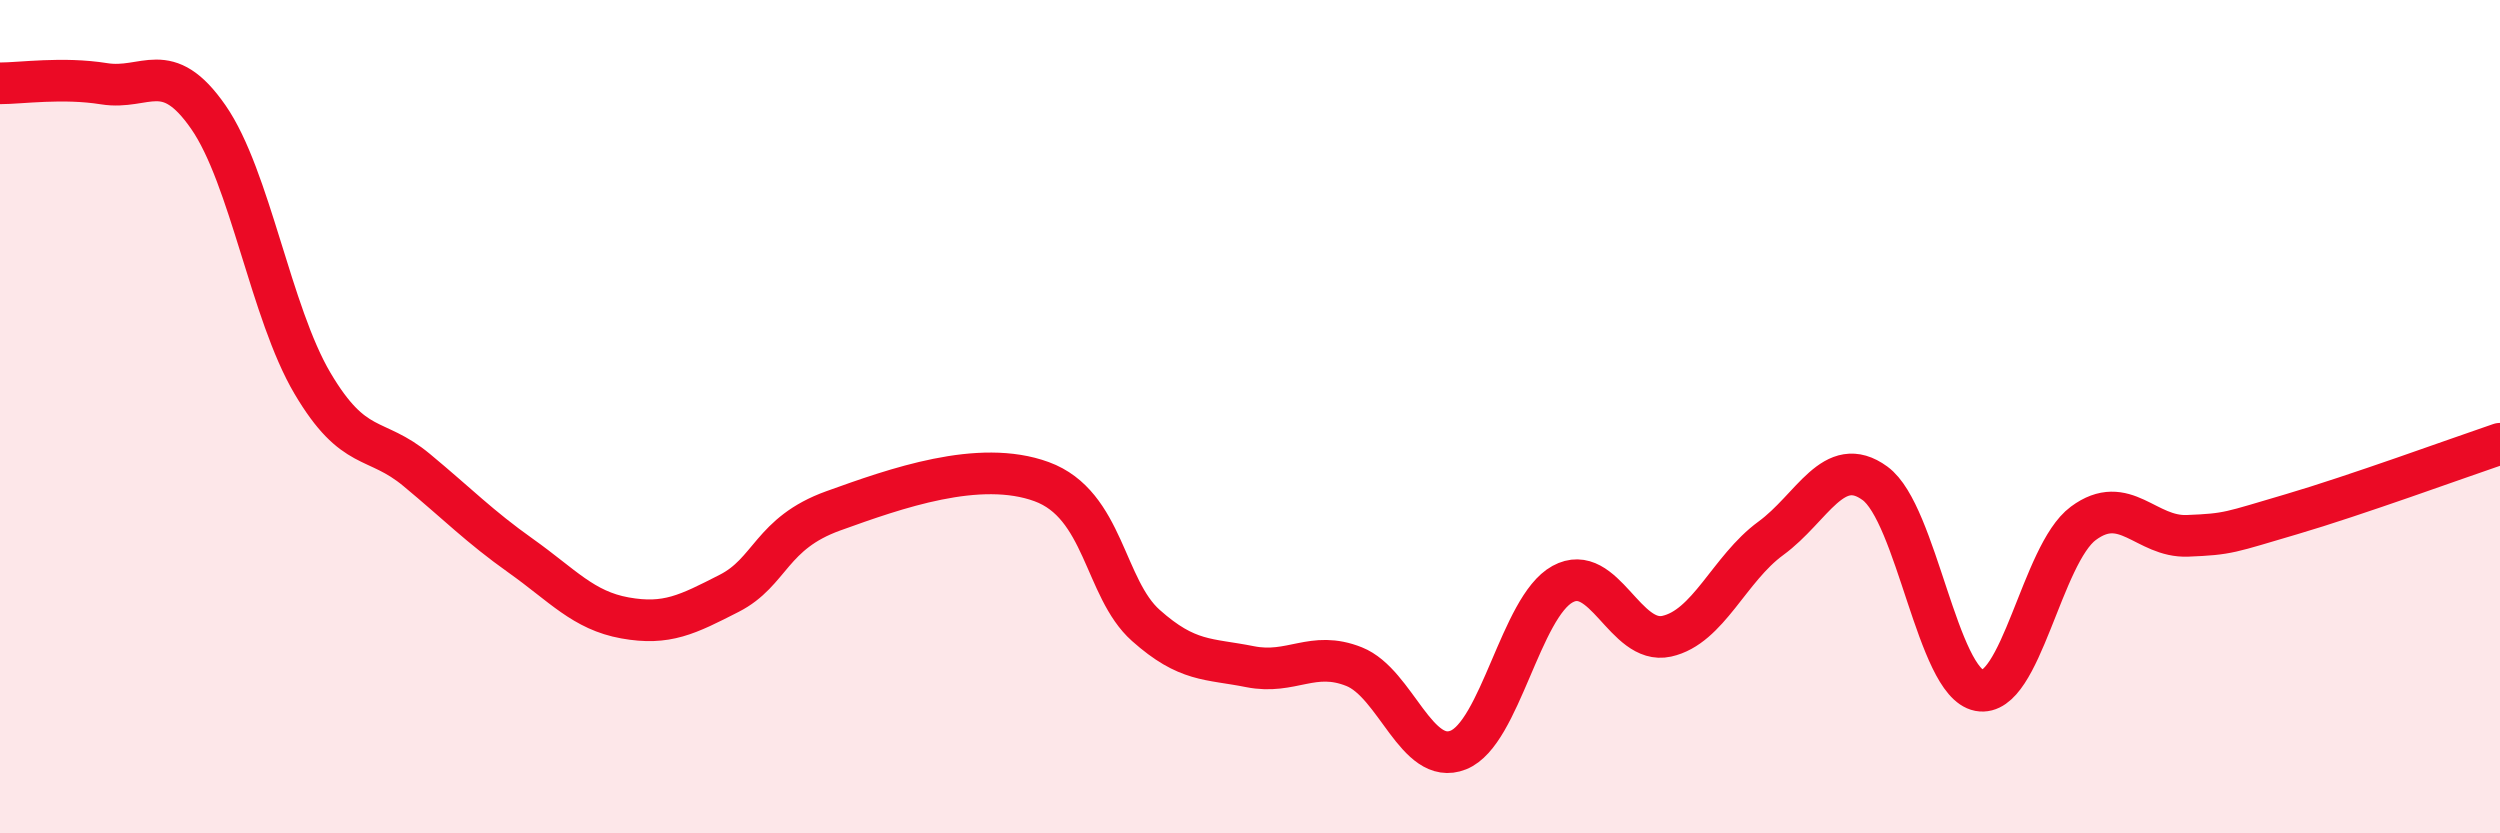
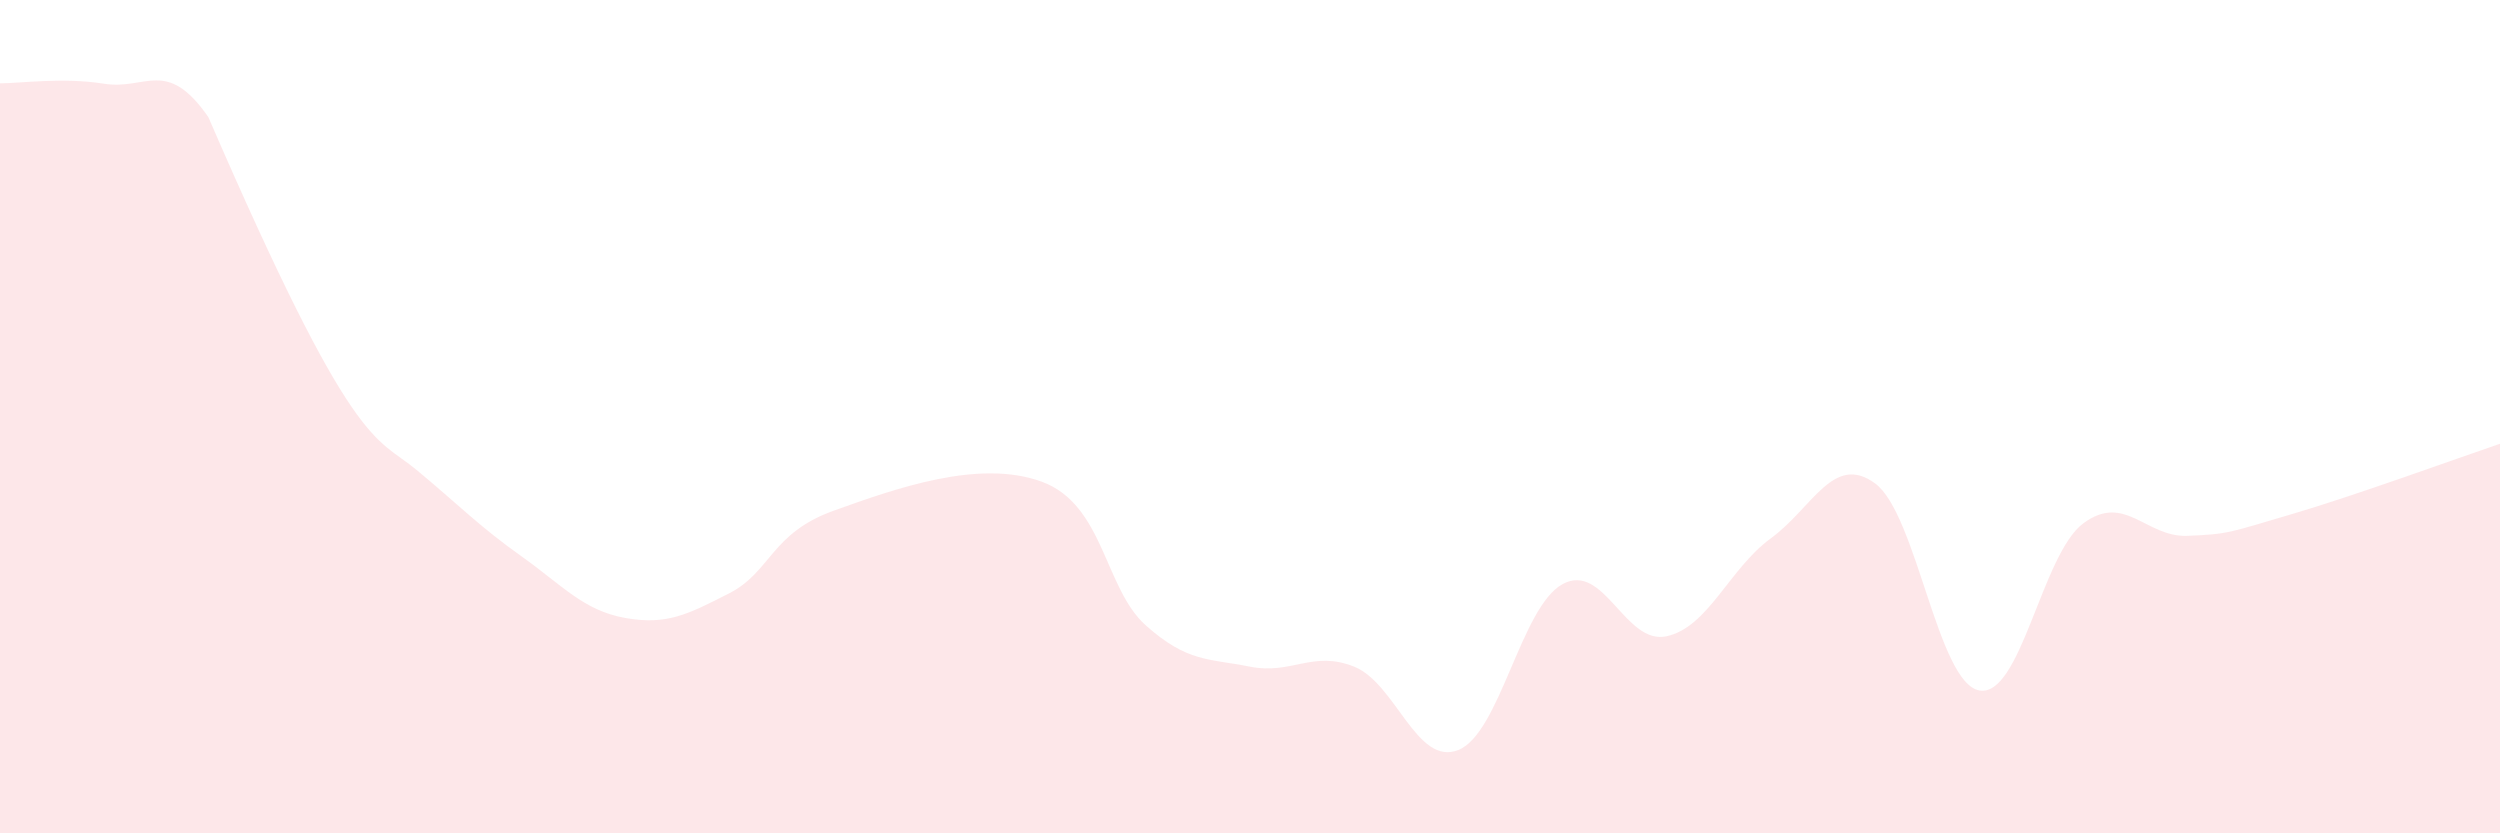
<svg xmlns="http://www.w3.org/2000/svg" width="60" height="20" viewBox="0 0 60 20">
-   <path d="M 0,2 C 0.5,2 1.5,1.85 2.5,2.01 C 3.5,2.17 4,1.37 5,2.81 C 6,4.25 6.5,7.51 7.5,9.2 C 8.5,10.89 9,10.45 10,11.28 C 11,12.11 11.5,12.63 12.5,13.34 C 13.5,14.05 14,14.65 15,14.83 C 16,15.01 16.5,14.75 17.5,14.24 C 18.5,13.73 18.5,12.8 20,12.26 C 21.5,11.72 23.5,11.01 25,11.56 C 26.5,12.11 26.5,14.12 27.5,15.01 C 28.5,15.9 29,15.8 30,16 C 31,16.2 31.5,15.6 32.5,16 C 33.5,16.4 34,18.4 35,18 C 36,17.6 36.5,14.57 37.5,14.02 C 38.5,13.47 39,15.49 40,15.27 C 41,15.05 41.5,13.65 42.5,12.92 C 43.5,12.19 44,10.87 45,11.6 C 46,12.33 46.5,16.38 47.5,16.57 C 48.5,16.76 49,13.3 50,12.56 C 51,11.82 51.5,12.9 52.5,12.86 C 53.5,12.82 53.5,12.78 55,12.34 C 56.5,11.9 59,10.99 60,10.65L60 20L0 20Z" fill="#EB0A25" opacity="0.1" stroke-linecap="round" stroke-linejoin="round" />
-   <path d="M 0,2 C 0.5,2 1.5,1.85 2.5,2.01 C 3.5,2.17 4,1.37 5,2.81 C 6,4.25 6.5,7.51 7.5,9.2 C 8.5,10.89 9,10.45 10,11.28 C 11,12.11 11.5,12.63 12.5,13.34 C 13.5,14.05 14,14.65 15,14.83 C 16,15.01 16.5,14.75 17.5,14.24 C 18.5,13.73 18.5,12.8 20,12.26 C 21.5,11.72 23.5,11.01 25,11.56 C 26.5,12.11 26.5,14.12 27.5,15.01 C 28.5,15.9 29,15.8 30,16 C 31,16.2 31.5,15.6 32.5,16 C 33.5,16.4 34,18.4 35,18 C 36,17.6 36.5,14.57 37.5,14.02 C 38.5,13.47 39,15.49 40,15.27 C 41,15.05 41.5,13.65 42.5,12.92 C 43.5,12.19 44,10.87 45,11.6 C 46,12.33 46.5,16.38 47.5,16.57 C 48.5,16.76 49,13.3 50,12.56 C 51,11.82 51.5,12.9 52.5,12.86 C 53.5,12.82 53.5,12.78 55,12.34 C 56.5,11.9 59,10.99 60,10.65" stroke="#EB0A25" stroke-width="1" fill="none" stroke-linecap="round" stroke-linejoin="round" />
+   <path d="M 0,2 C 0.5,2 1.5,1.85 2.5,2.01 C 3.5,2.17 4,1.37 5,2.81 C 8.5,10.89 9,10.45 10,11.28 C 11,12.11 11.5,12.63 12.5,13.34 C 13.5,14.05 14,14.65 15,14.83 C 16,15.01 16.5,14.75 17.5,14.24 C 18.5,13.73 18.5,12.8 20,12.26 C 21.5,11.72 23.5,11.01 25,11.56 C 26.5,12.11 26.5,14.12 27.5,15.01 C 28.5,15.9 29,15.8 30,16 C 31,16.2 31.5,15.6 32.5,16 C 33.5,16.4 34,18.4 35,18 C 36,17.6 36.5,14.57 37.5,14.02 C 38.5,13.47 39,15.49 40,15.27 C 41,15.05 41.5,13.65 42.5,12.92 C 43.5,12.19 44,10.87 45,11.6 C 46,12.33 46.5,16.38 47.5,16.57 C 48.5,16.76 49,13.3 50,12.56 C 51,11.82 51.5,12.9 52.5,12.86 C 53.5,12.82 53.5,12.78 55,12.34 C 56.5,11.9 59,10.99 60,10.65L60 20L0 20Z" fill="#EB0A25" opacity="0.1" stroke-linecap="round" stroke-linejoin="round" />
</svg>